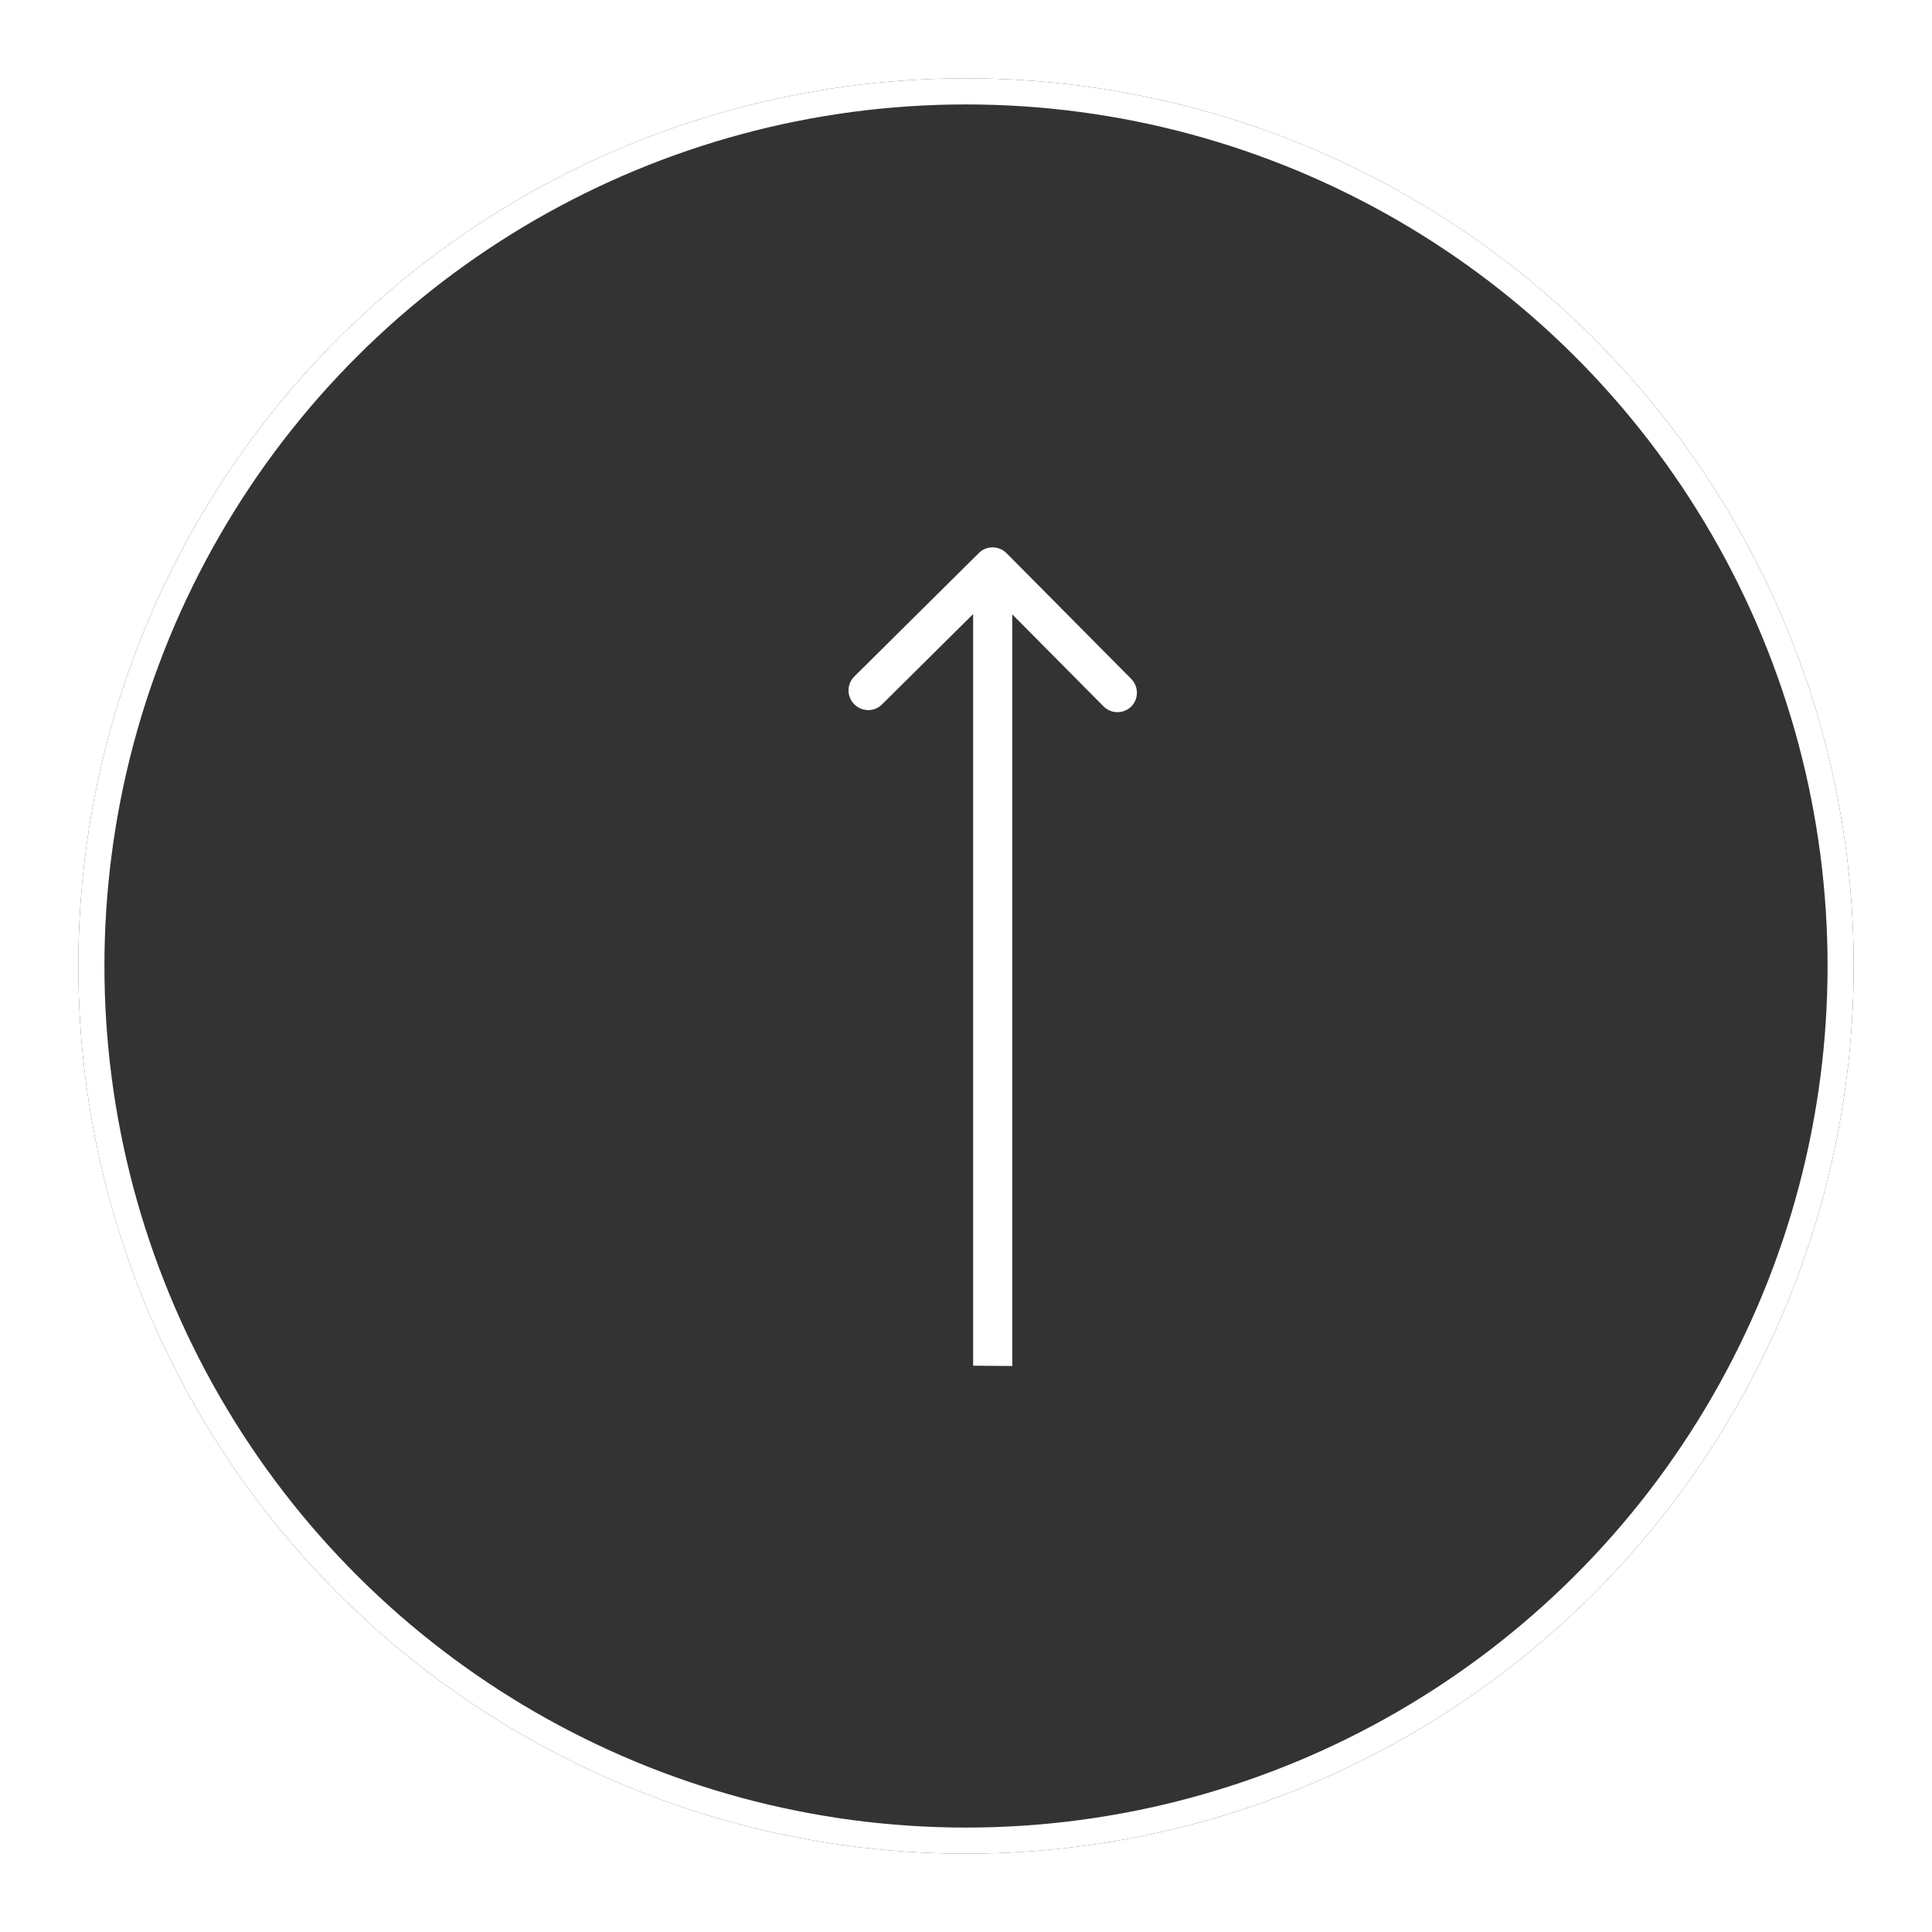
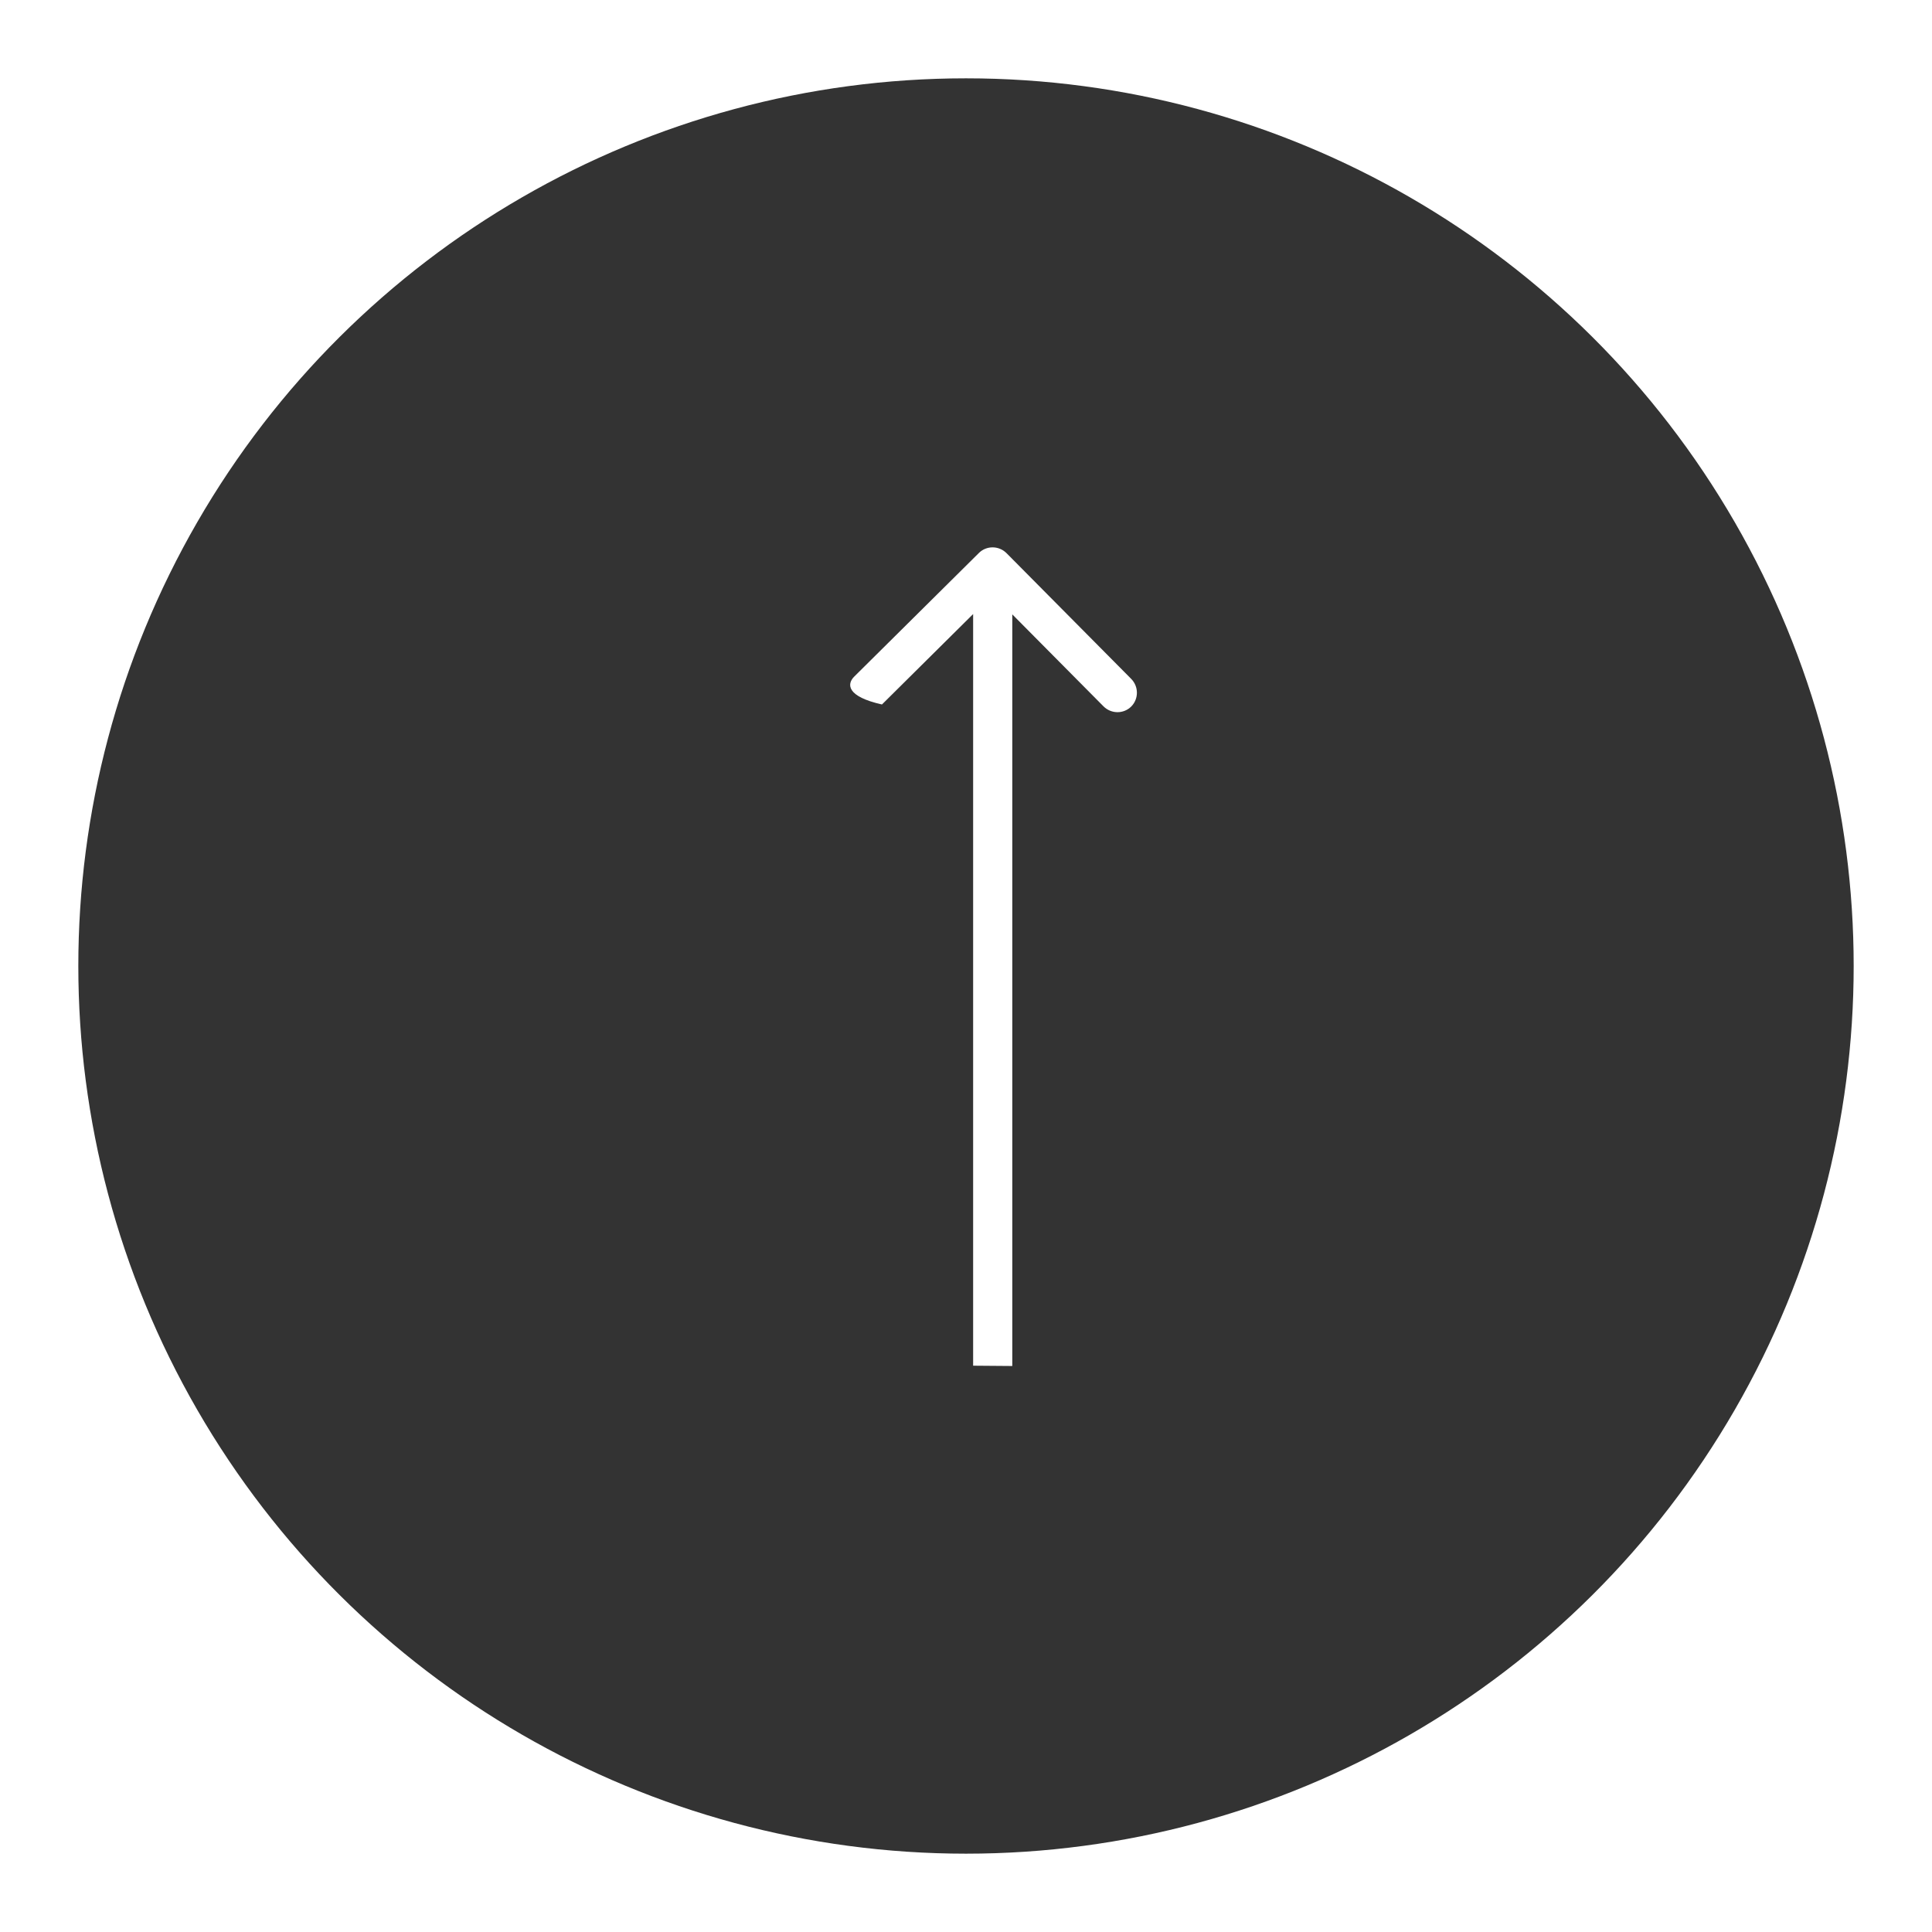
<svg xmlns="http://www.w3.org/2000/svg" width="74" height="74" viewBox="0 0 74 74" fill="none">
  <g filter="url(#filter0_d_927_4086)">
    <circle cx="34" cy="34" r="34" transform="matrix(0 1 1 0 3 3)" fill="#333333" />
-     <circle cx="34" cy="34" r="33.5" transform="matrix(0 1 1 0 3 3)" stroke="white" />
  </g>
-   <path d="M37.493 21.181C37.786 20.89 38.261 20.894 38.554 21.189L43.327 26.002C43.619 26.297 43.619 26.772 43.327 27.063C43.034 27.353 42.559 27.349 42.266 27.054L38.023 22.776L33.781 26.983C33.488 27.274 33.013 27.27 32.72 26.974C32.427 26.679 32.427 26.204 32.72 25.914L37.493 21.181ZM37.273 52.309L37.273 21.709L38.773 21.721L38.773 52.321L37.273 52.309Z" fill="white" />
+   <path d="M37.493 21.181C37.786 20.89 38.261 20.894 38.554 21.189L43.327 26.002C43.619 26.297 43.619 26.772 43.327 27.063C43.034 27.353 42.559 27.349 42.266 27.054L38.023 22.776L33.781 26.983C32.427 26.679 32.427 26.204 32.72 25.914L37.493 21.181ZM37.273 52.309L37.273 21.709L38.773 21.721L38.773 52.321L37.273 52.309Z" fill="white" />
  <defs>
    <filter id="filter0_d_927_4086" x="0" y="0" width="74" height="74" filterUnits="userSpaceOnUse" color-interpolation-filters="sRGB">
      <feFlood flood-opacity="0" result="BackgroundImageFix" />
      <feColorMatrix in="SourceAlpha" type="matrix" values="0 0 0 0 0 0 0 0 0 0 0 0 0 0 0 0 0 0 127 0" result="hardAlpha" />
      <feOffset />
      <feGaussianBlur stdDeviation="1.5" />
      <feComposite in2="hardAlpha" operator="out" />
      <feColorMatrix type="matrix" values="0 0 0 0 0 0 0 0 0 0 0 0 0 0 0 0 0 0 0.25 0" />
      <feBlend mode="normal" in2="BackgroundImageFix" result="effect1_dropShadow_927_4086" />
      <feBlend mode="normal" in="SourceGraphic" in2="effect1_dropShadow_927_4086" result="shape" />
    </filter>
  </defs>
</svg>